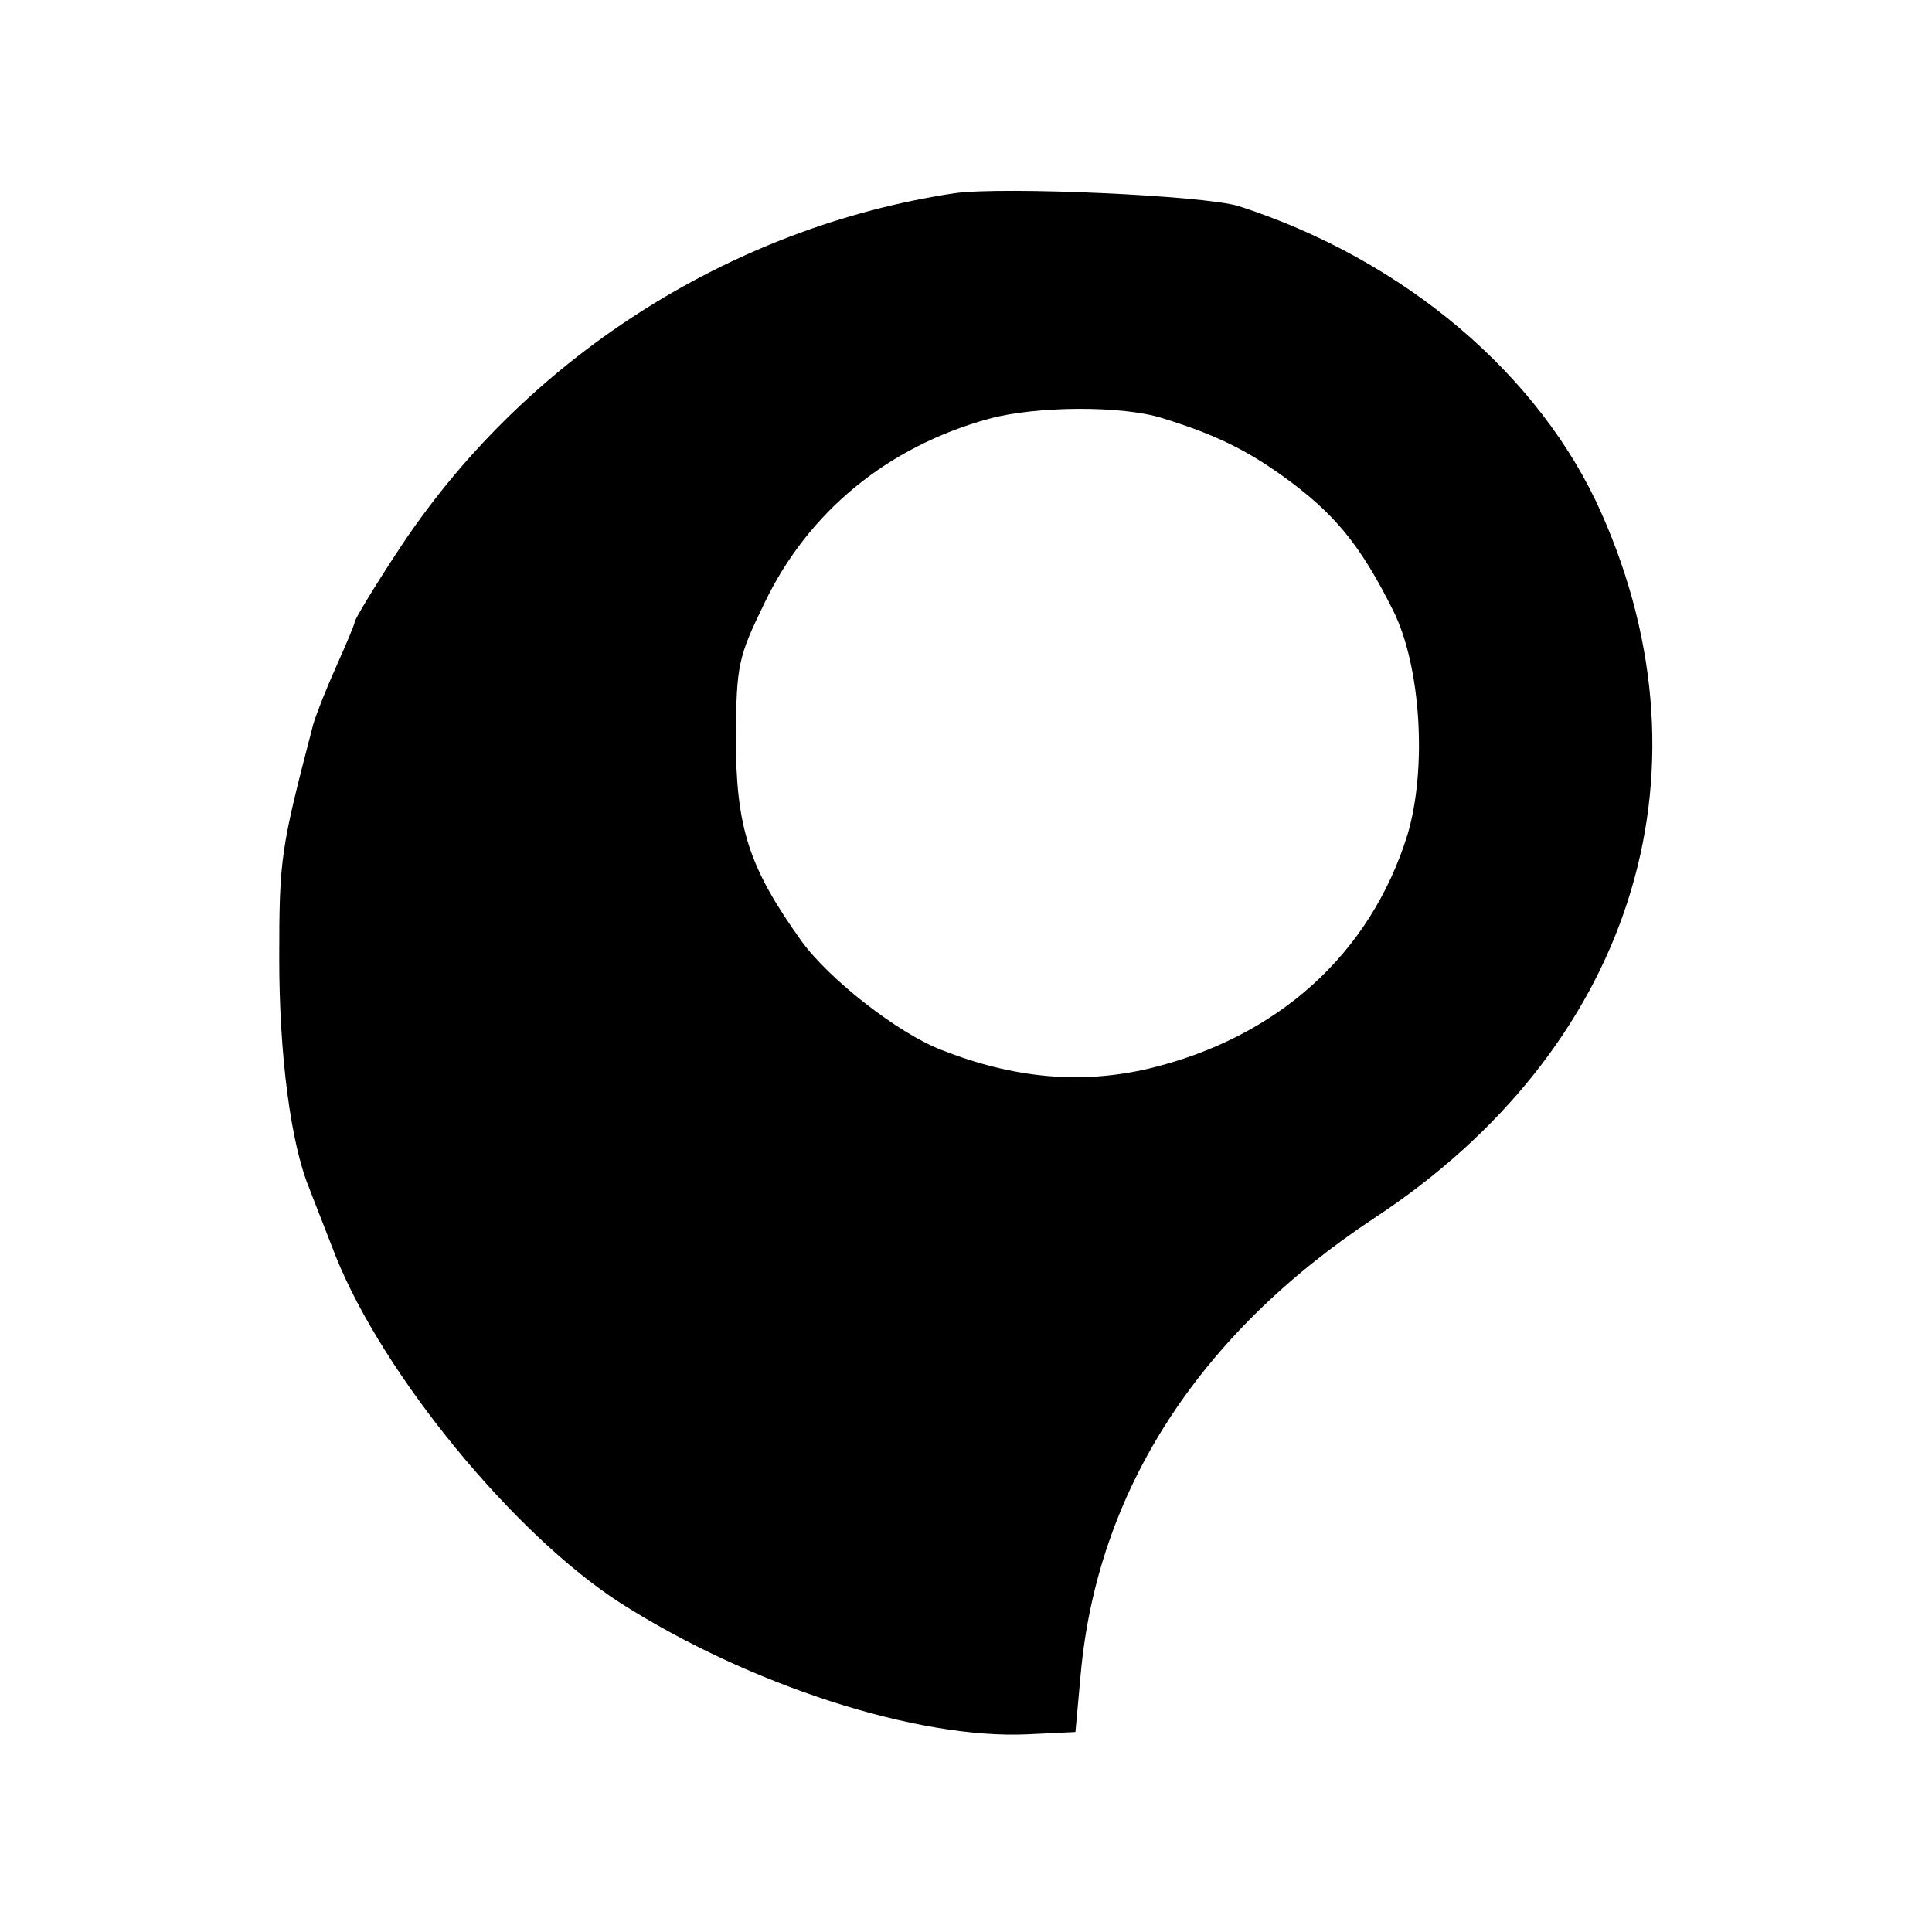
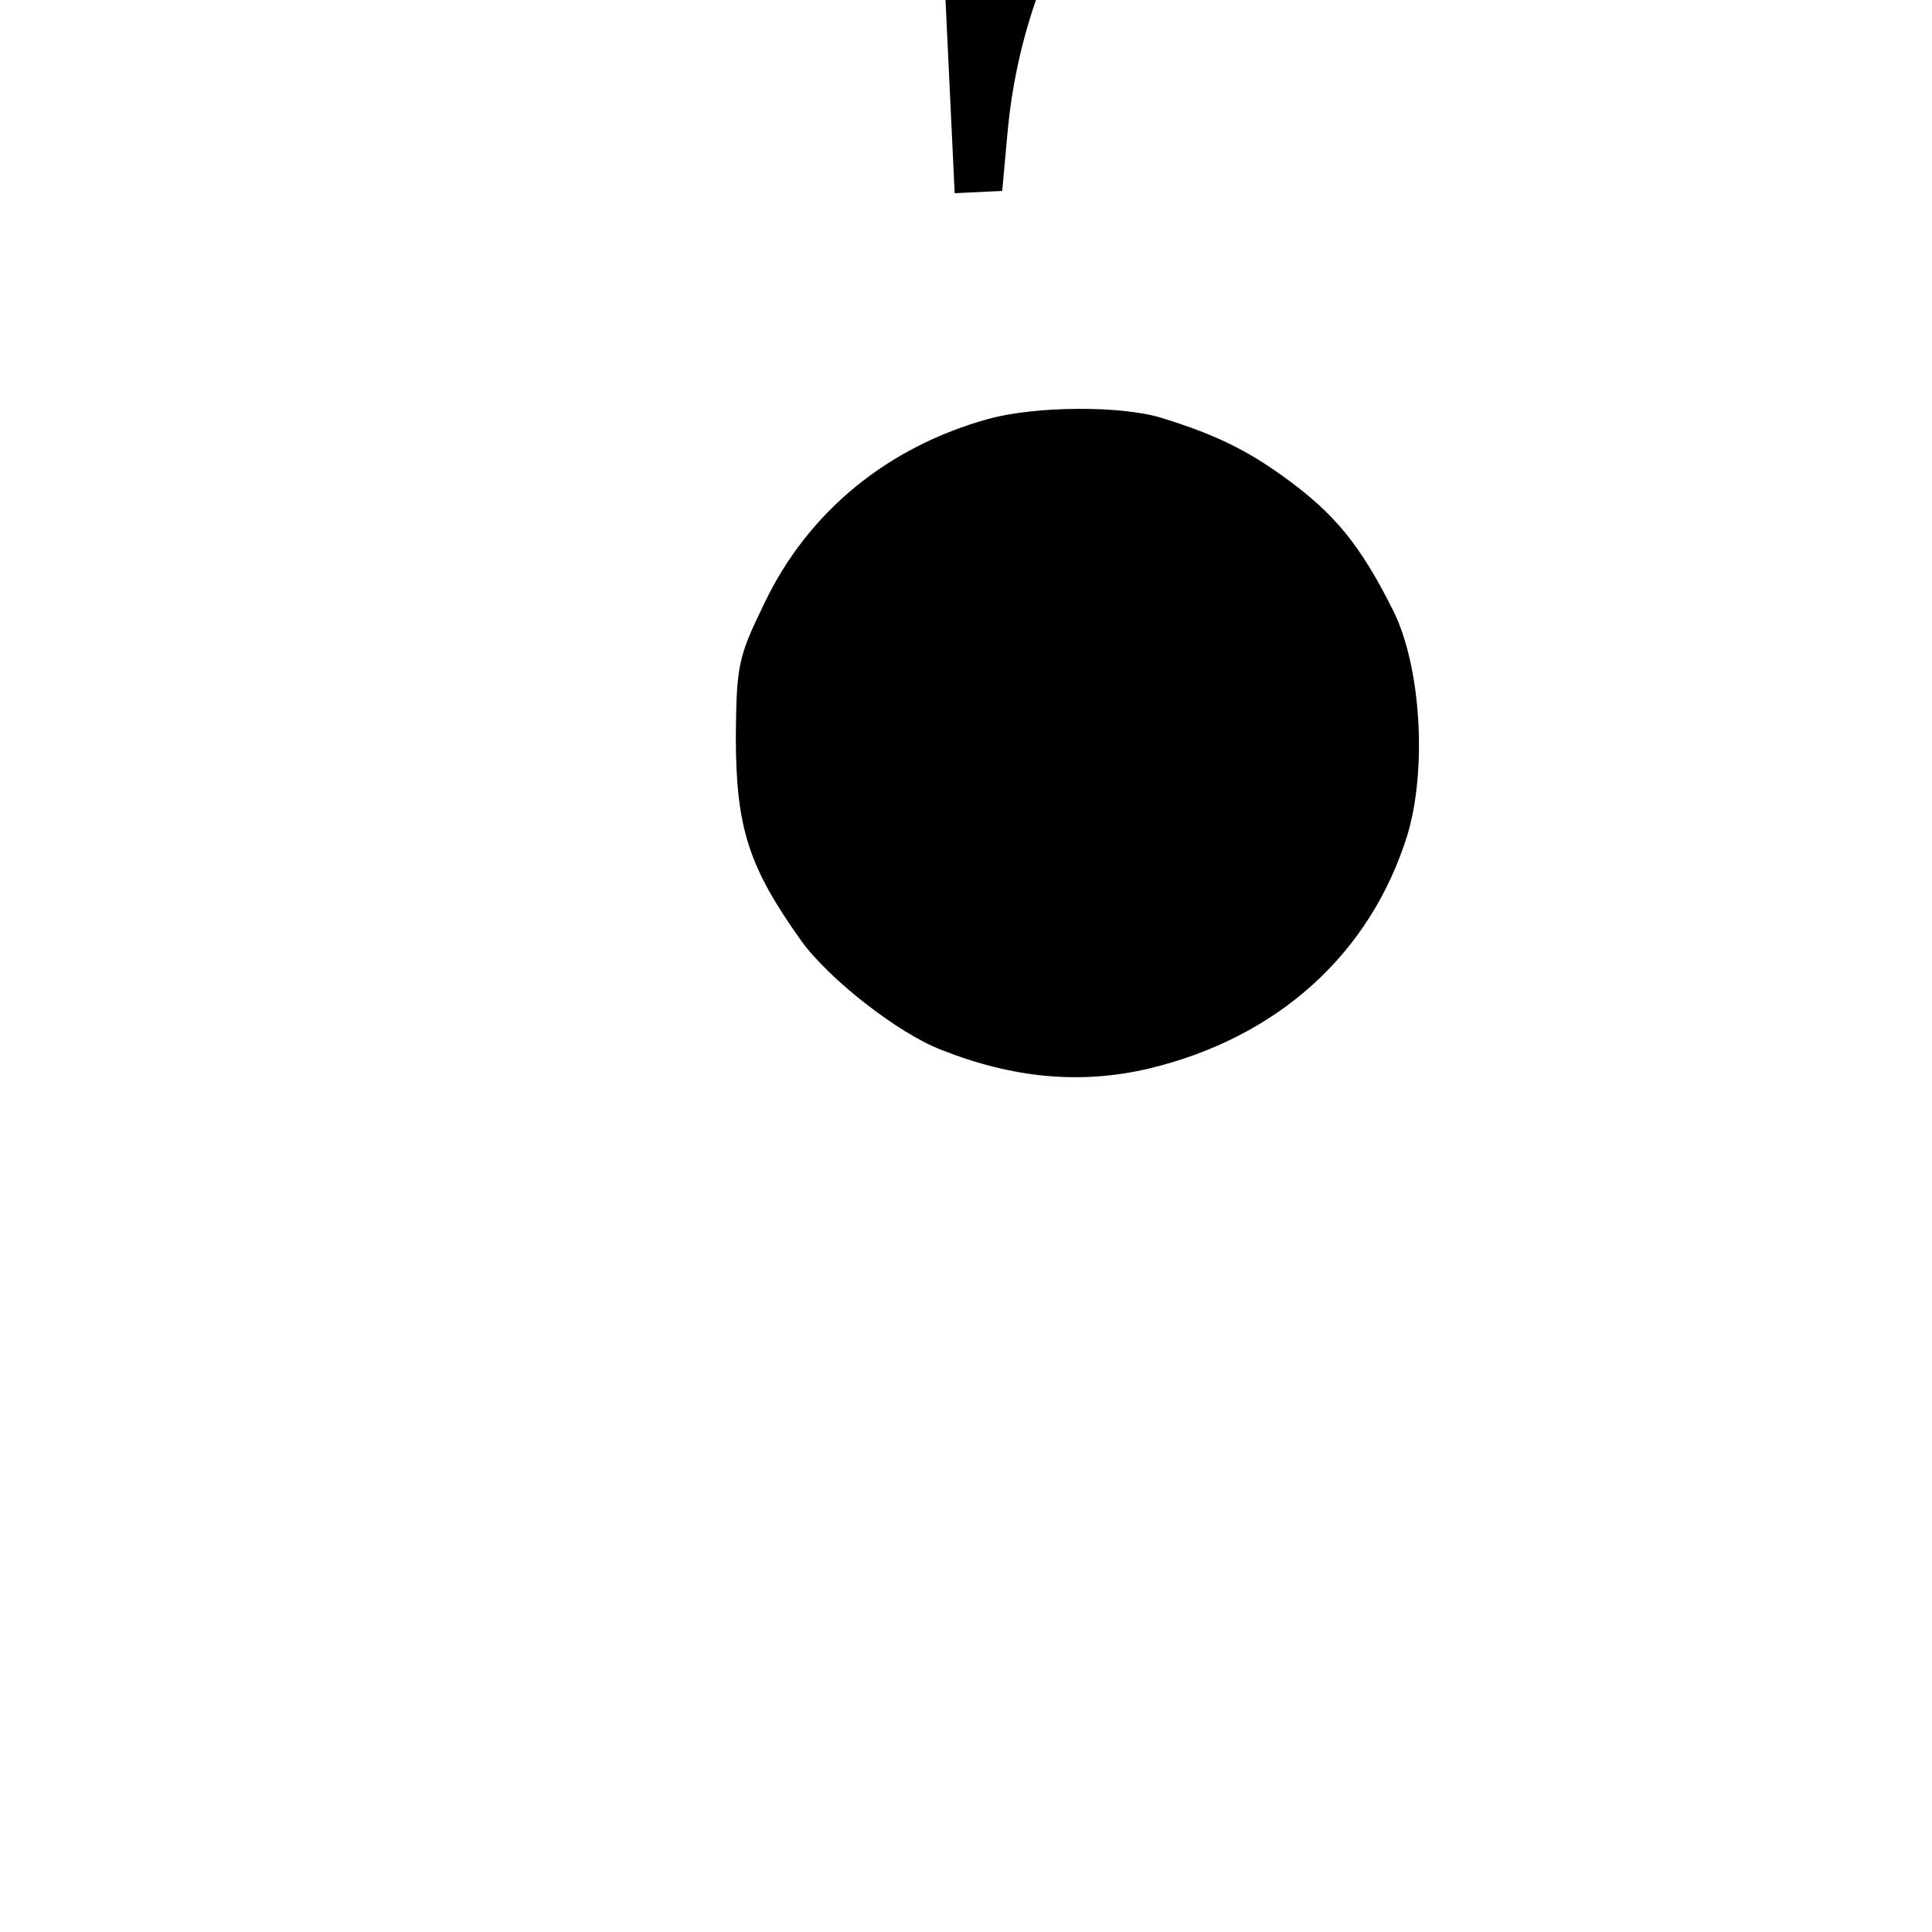
<svg xmlns="http://www.w3.org/2000/svg" version="1.0" width="256pt" height="256pt" viewBox="0 0 256 256" preserveAspectRatio="xMidYMid meet">
  <g transform="translate(0,256) scale(0.1,-0.1)" fill="#000000" stroke="none">
-     <path d="M1265 2304 c-299 -45 -573 -221 -739 -476 -31 -47 -56 -89 -56 -92 0 -3 -11 -29 -24 -58 -13 -29 -27 -64 -31 -78 -43 -165 -45 -176 -45 -310 0 -127 15 -245 40 -305 4 -11 20 -51 35 -90 63 -157 236 -368 377 -459 171 -109 394 -181 540 -174 l63 3 7 77 c22 242 156 450 389 604 339 223 456 585 301 934 -81 183 -261 336 -481 407 -46 14 -311 26 -376 17z m275 -298 c71 -22 111 -42 160 -77 68 -49 102 -90 146 -178 37 -74 45 -210 19 -297 -49 -158 -172 -269 -343 -310 -90 -21 -179 -13 -275 25 -57 22 -148 93 -185 144 -70 98 -87 150 -87 272 1 94 3 104 38 176 58 121 163 207 297 244 62 17 176 18 230 1z" />
+     <path d="M1265 2304 l63 3 7 77 c22 242 156 450 389 604 339 223 456 585 301 934 -81 183 -261 336 -481 407 -46 14 -311 26 -376 17z m275 -298 c71 -22 111 -42 160 -77 68 -49 102 -90 146 -178 37 -74 45 -210 19 -297 -49 -158 -172 -269 -343 -310 -90 -21 -179 -13 -275 25 -57 22 -148 93 -185 144 -70 98 -87 150 -87 272 1 94 3 104 38 176 58 121 163 207 297 244 62 17 176 18 230 1z" />
  </g>
</svg>